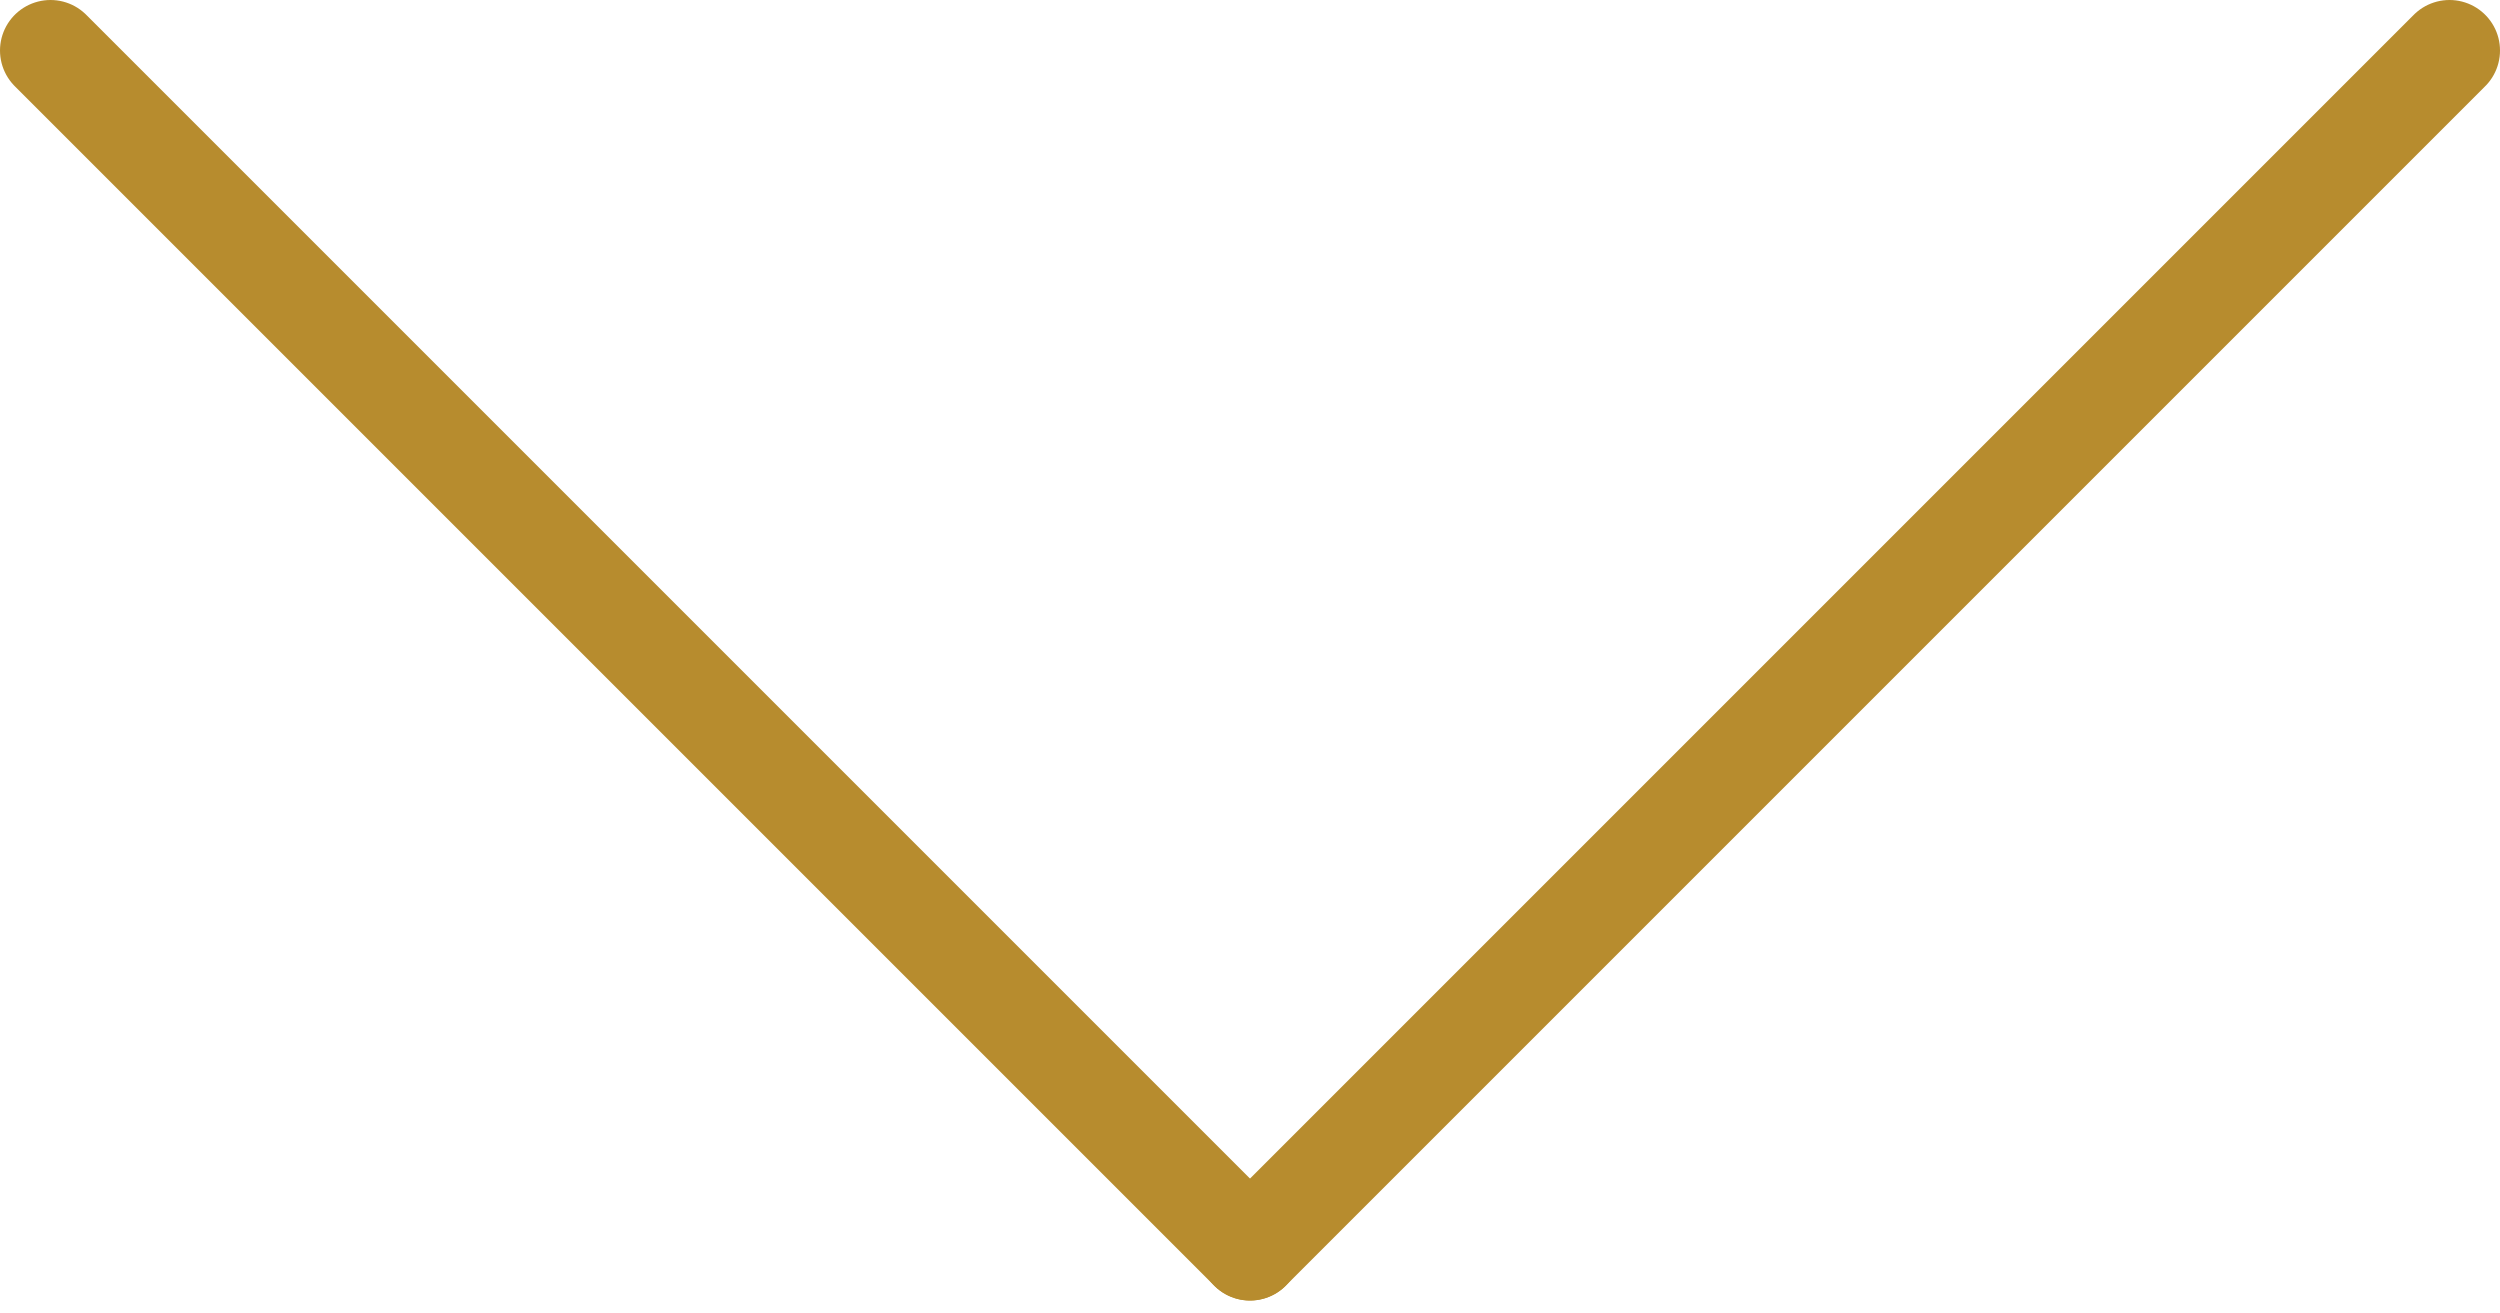
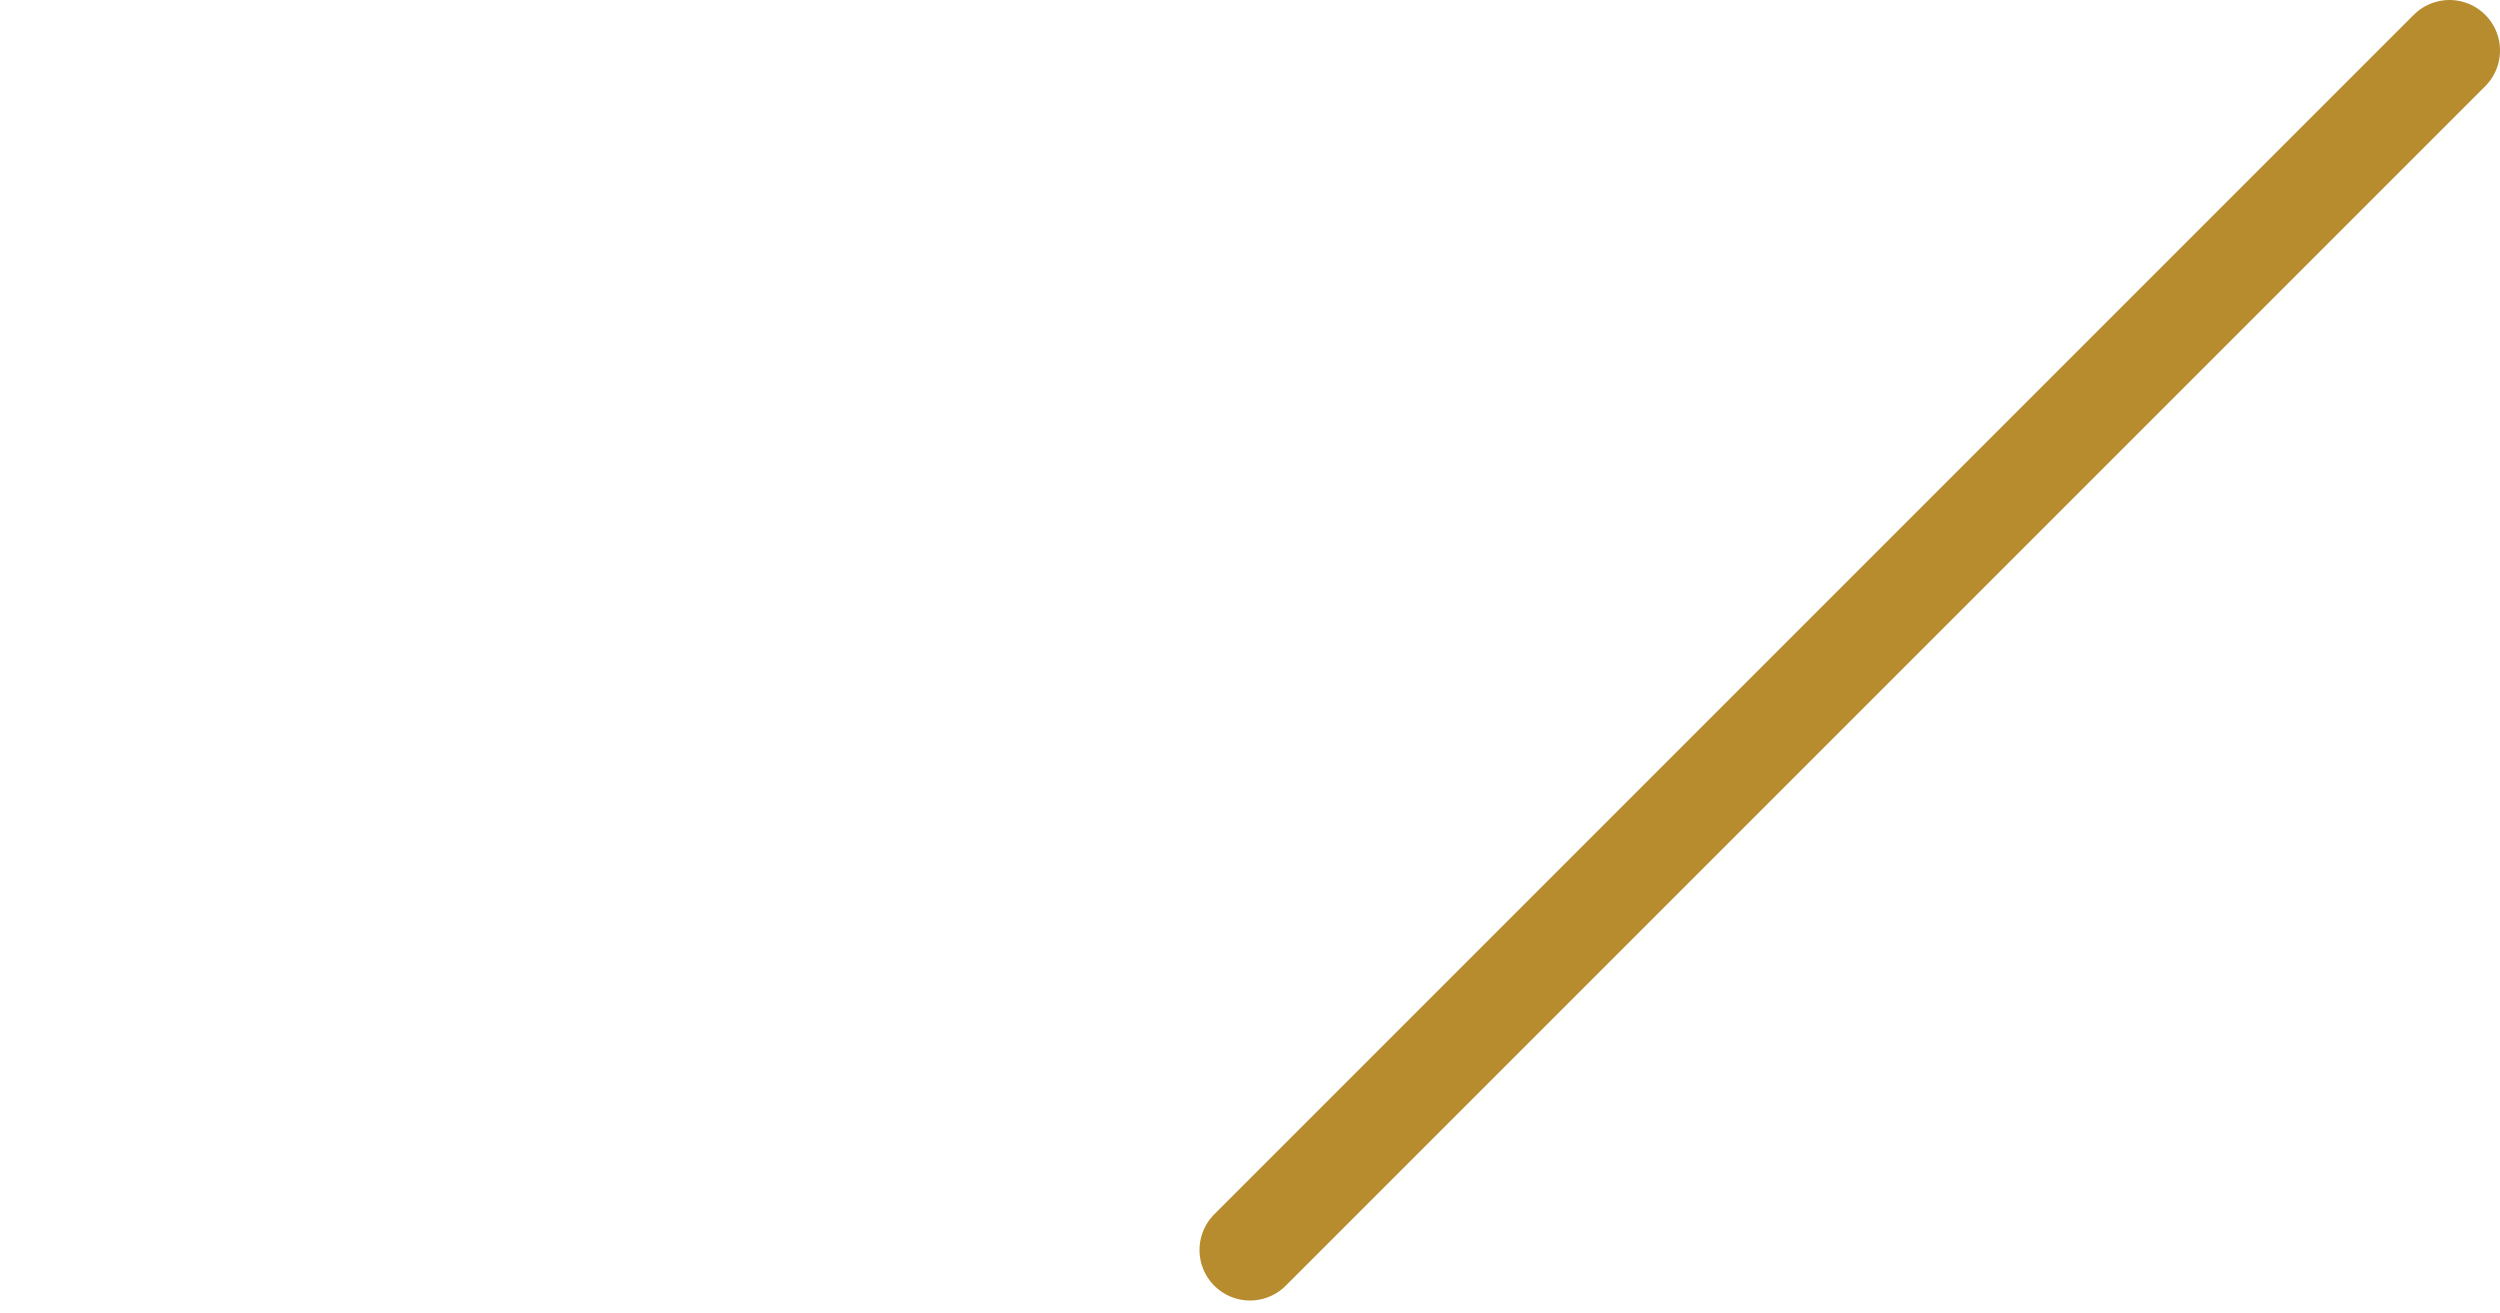
<svg xmlns="http://www.w3.org/2000/svg" width="99" height="52" viewBox="0 0 99 52" fill="none">
-   <path d="M2 2L49.5 49.5" stroke="#B78C2E" stroke-width="4" stroke-linecap="round" />
  <path d="M97 2L49.5 49.5" stroke="#B78C2E" stroke-width="4" stroke-linecap="round" />
</svg>